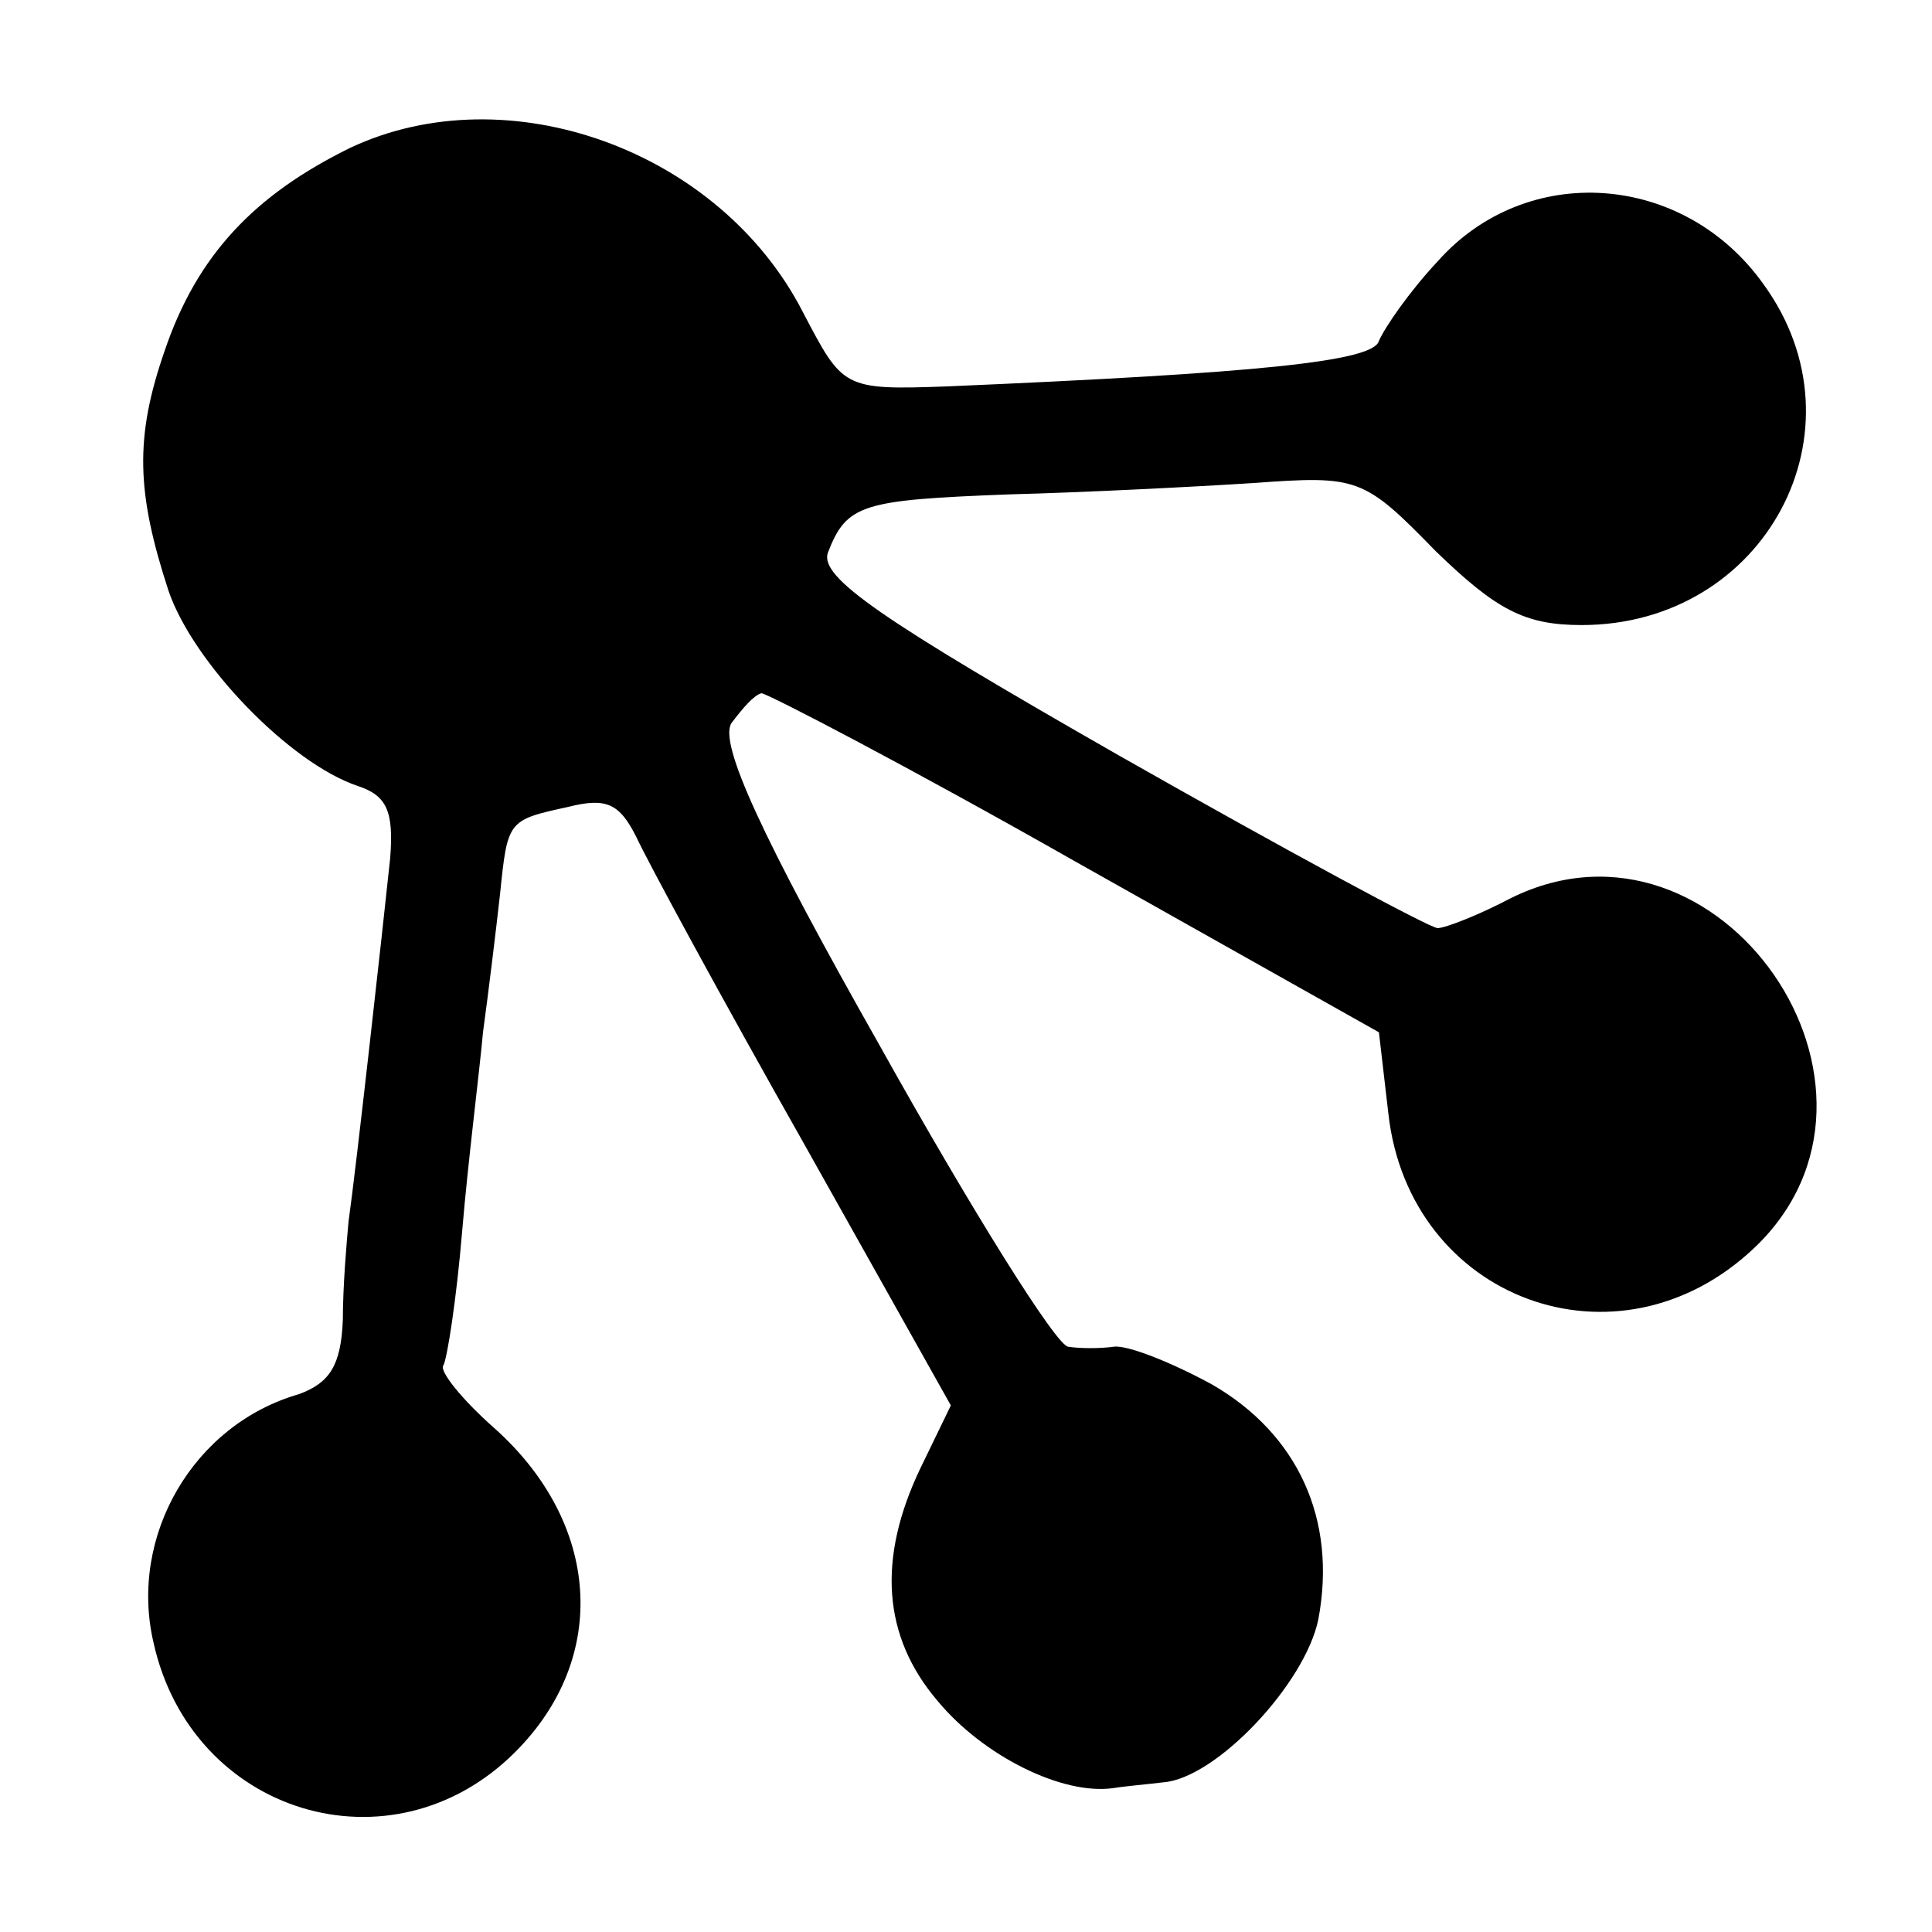
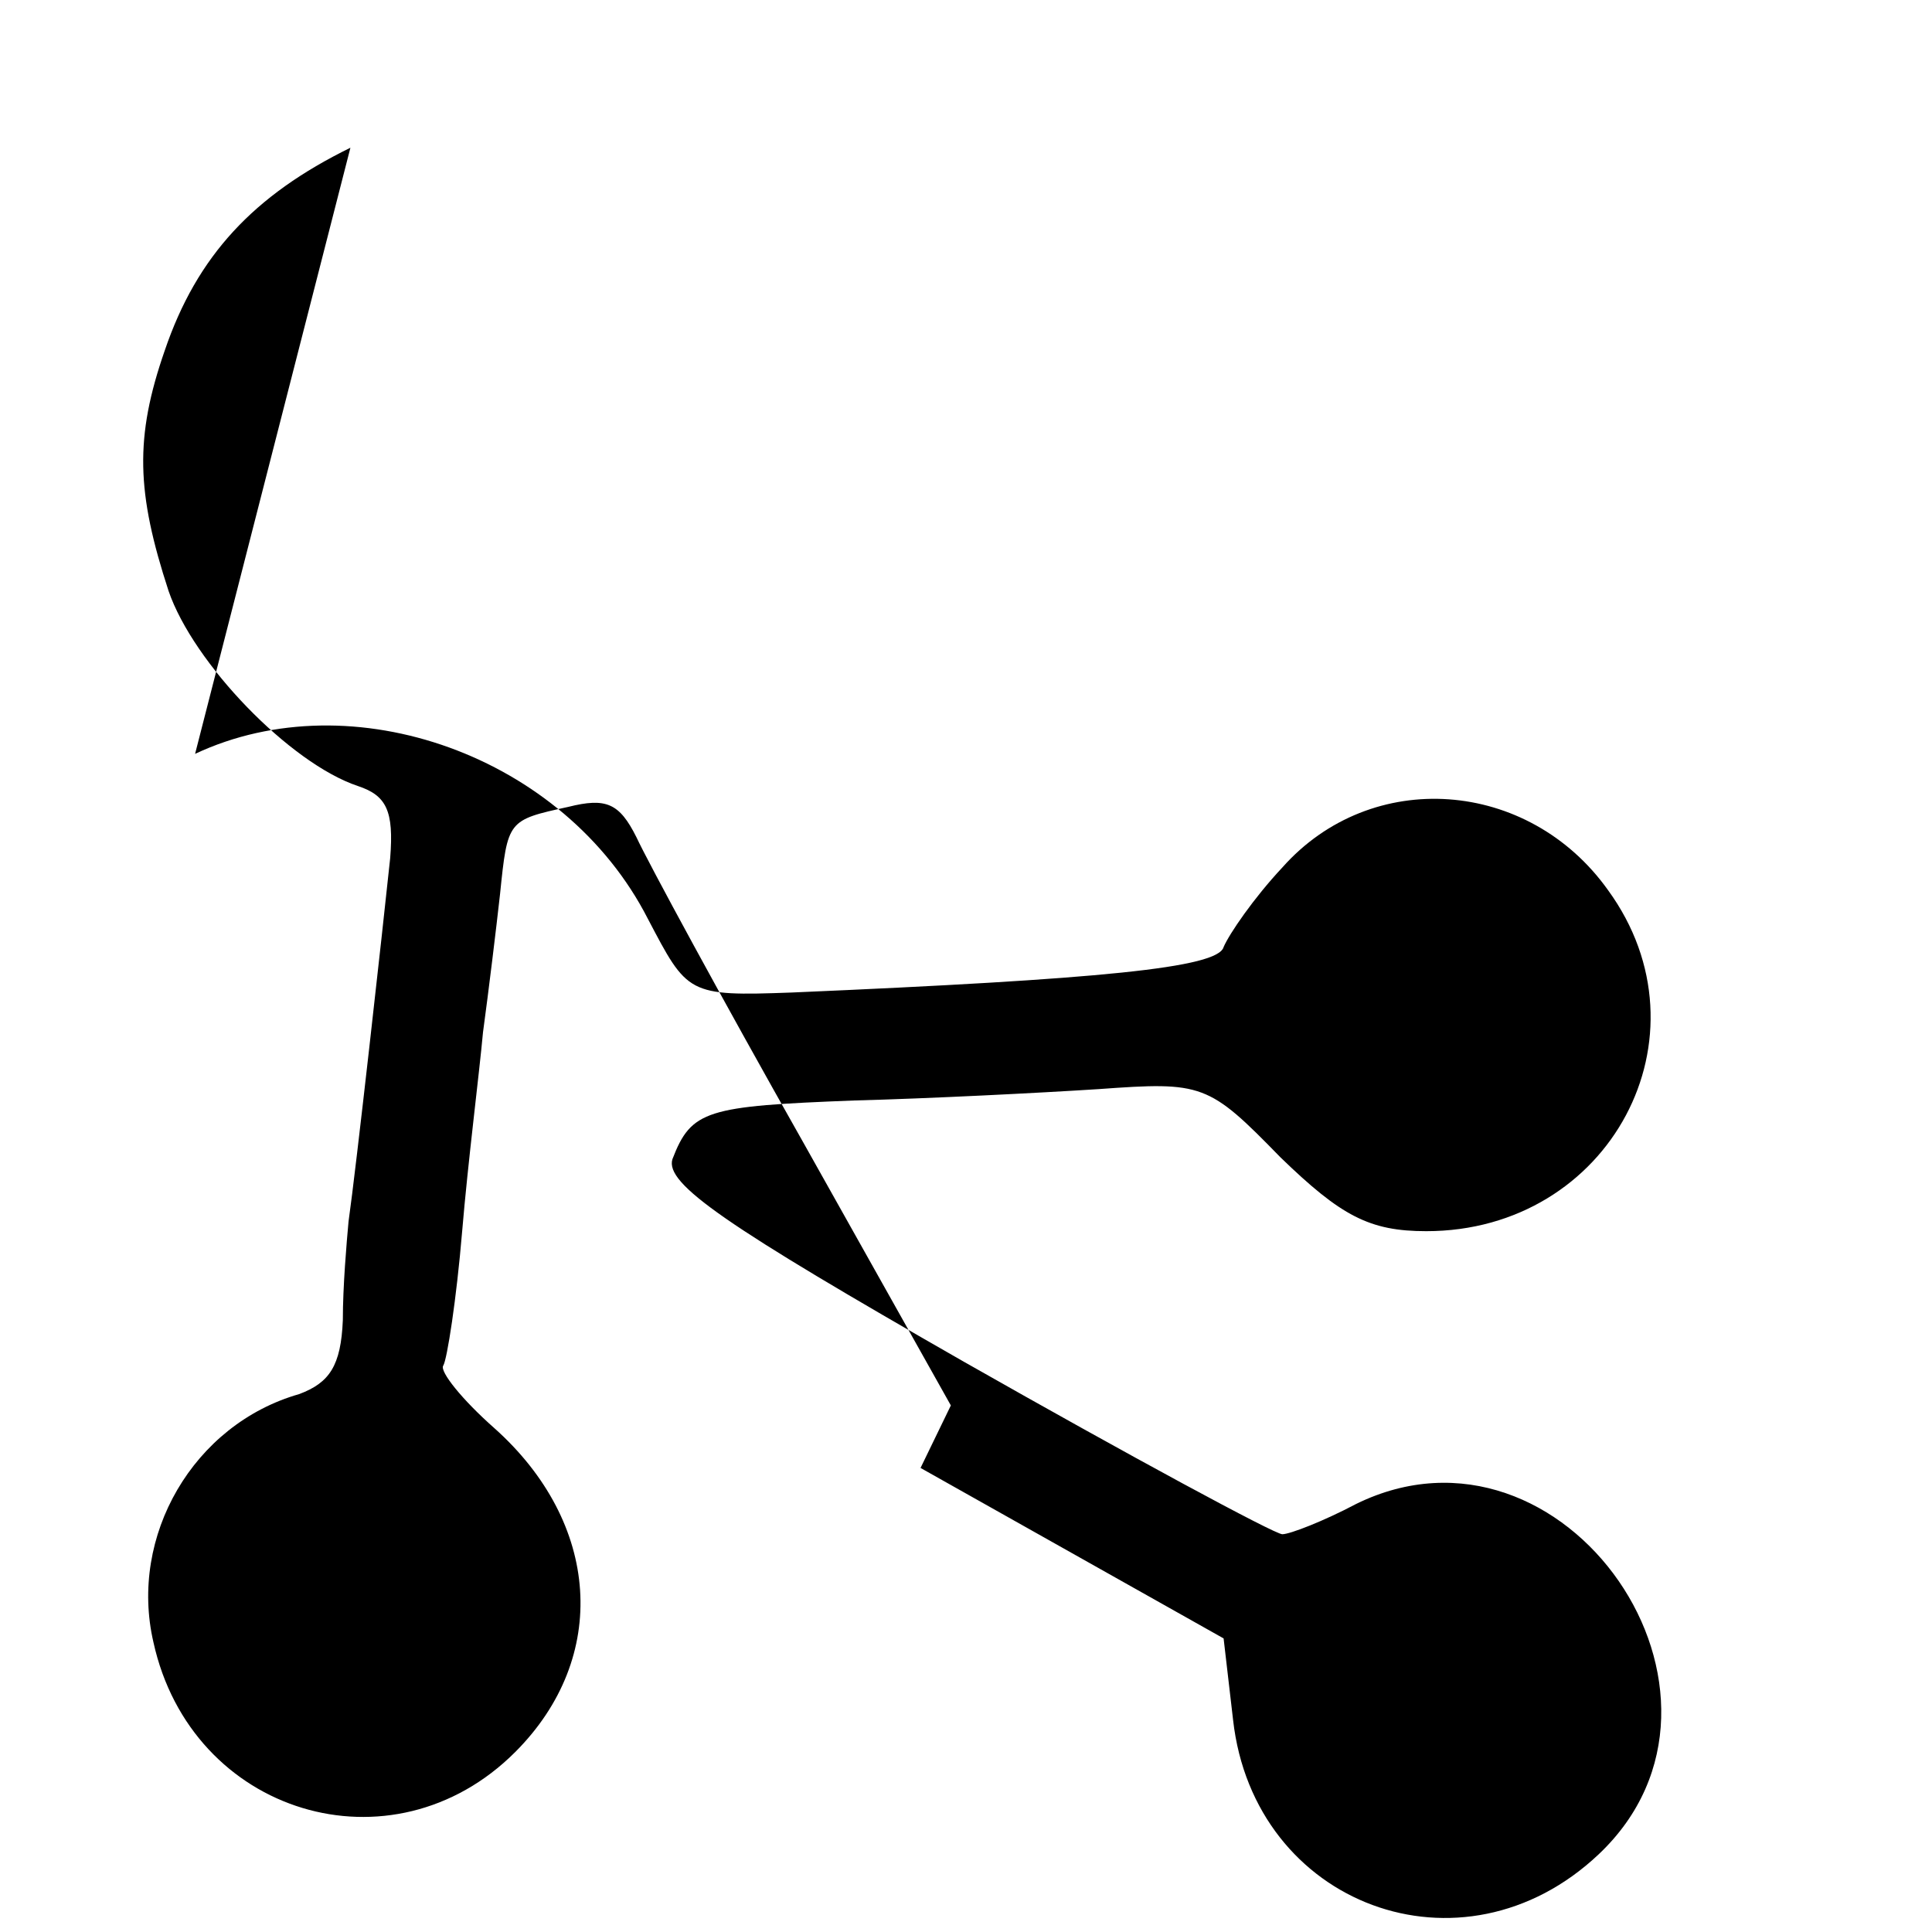
<svg xmlns="http://www.w3.org/2000/svg" version="1.0" width="102pt" height="102pt" viewBox="0 0 102 102" preserveAspectRatio="xMidYMid meet">
  <g transform="translate(0,102) scale(0.1,-0.1)" fill="#000000" stroke="none">
-     <path d="M185 942 c-51 -25 -81 -57 -98 -107 -16 -46 -15 -75 2 -127 13 -38 64 -91 100 -103 15 -5 19 -13 17 -38 -4 -38 -18 -164 -22 -192 -1 -11 -3 -34 -3 -52 -1 -24 -7 -33 -23 -39 -56 -16 -90 -75 -77 -131 20 -91 126 -123 191 -58 50 50 45 121 -11 171 -17 15 -29 30 -27 33 2 3 7 35 10 71 3 36 9 83 11 105 3 22 7 55 9 73 4 39 4 39 36 46 20 5 27 2 36 -16 6 -13 45 -85 88 -161 l78 -139 -16 -33 c-23 -48 -20 -89 9 -123 24 -29 66 -50 93 -46 6 1 18 2 26 3 28 2 75 52 82 86 10 53 -11 98 -56 124 -22 12 -45 21 -52 20 -7 -1 -18 -1 -24 0 -6 0 -51 72 -99 158 -64 113 -85 160 -79 171 6 8 12 15 16 16 3 0 78 -39 166 -89 l160 -90 5 -43 c11 -98 121 -139 193 -71 89 84 -18 239 -128 185 -17 -9 -35 -16 -39 -16 -4 0 -80 41 -168 91 -126 72 -158 94 -154 107 10 26 18 28 96 31 39 1 98 4 129 6 55 4 58 3 96 -36 32 -31 47 -39 77 -39 97 0 152 103 96 180 -42 59 -125 65 -172 12 -15 -16 -28 -35 -31 -42 -3 -11 -65 -17 -228 -24 -55 -2 -55 -1 -76 39 -44 86 -156 126 -239 87z" />
+     <path d="M185 942 c-51 -25 -81 -57 -98 -107 -16 -46 -15 -75 2 -127 13 -38 64 -91 100 -103 15 -5 19 -13 17 -38 -4 -38 -18 -164 -22 -192 -1 -11 -3 -34 -3 -52 -1 -24 -7 -33 -23 -39 -56 -16 -90 -75 -77 -131 20 -91 126 -123 191 -58 50 50 45 121 -11 171 -17 15 -29 30 -27 33 2 3 7 35 10 71 3 36 9 83 11 105 3 22 7 55 9 73 4 39 4 39 36 46 20 5 27 2 36 -16 6 -13 45 -85 88 -161 l78 -139 -16 -33 l160 -90 5 -43 c11 -98 121 -139 193 -71 89 84 -18 239 -128 185 -17 -9 -35 -16 -39 -16 -4 0 -80 41 -168 91 -126 72 -158 94 -154 107 10 26 18 28 96 31 39 1 98 4 129 6 55 4 58 3 96 -36 32 -31 47 -39 77 -39 97 0 152 103 96 180 -42 59 -125 65 -172 12 -15 -16 -28 -35 -31 -42 -3 -11 -65 -17 -228 -24 -55 -2 -55 -1 -76 39 -44 86 -156 126 -239 87z" />
  </g>
</svg>